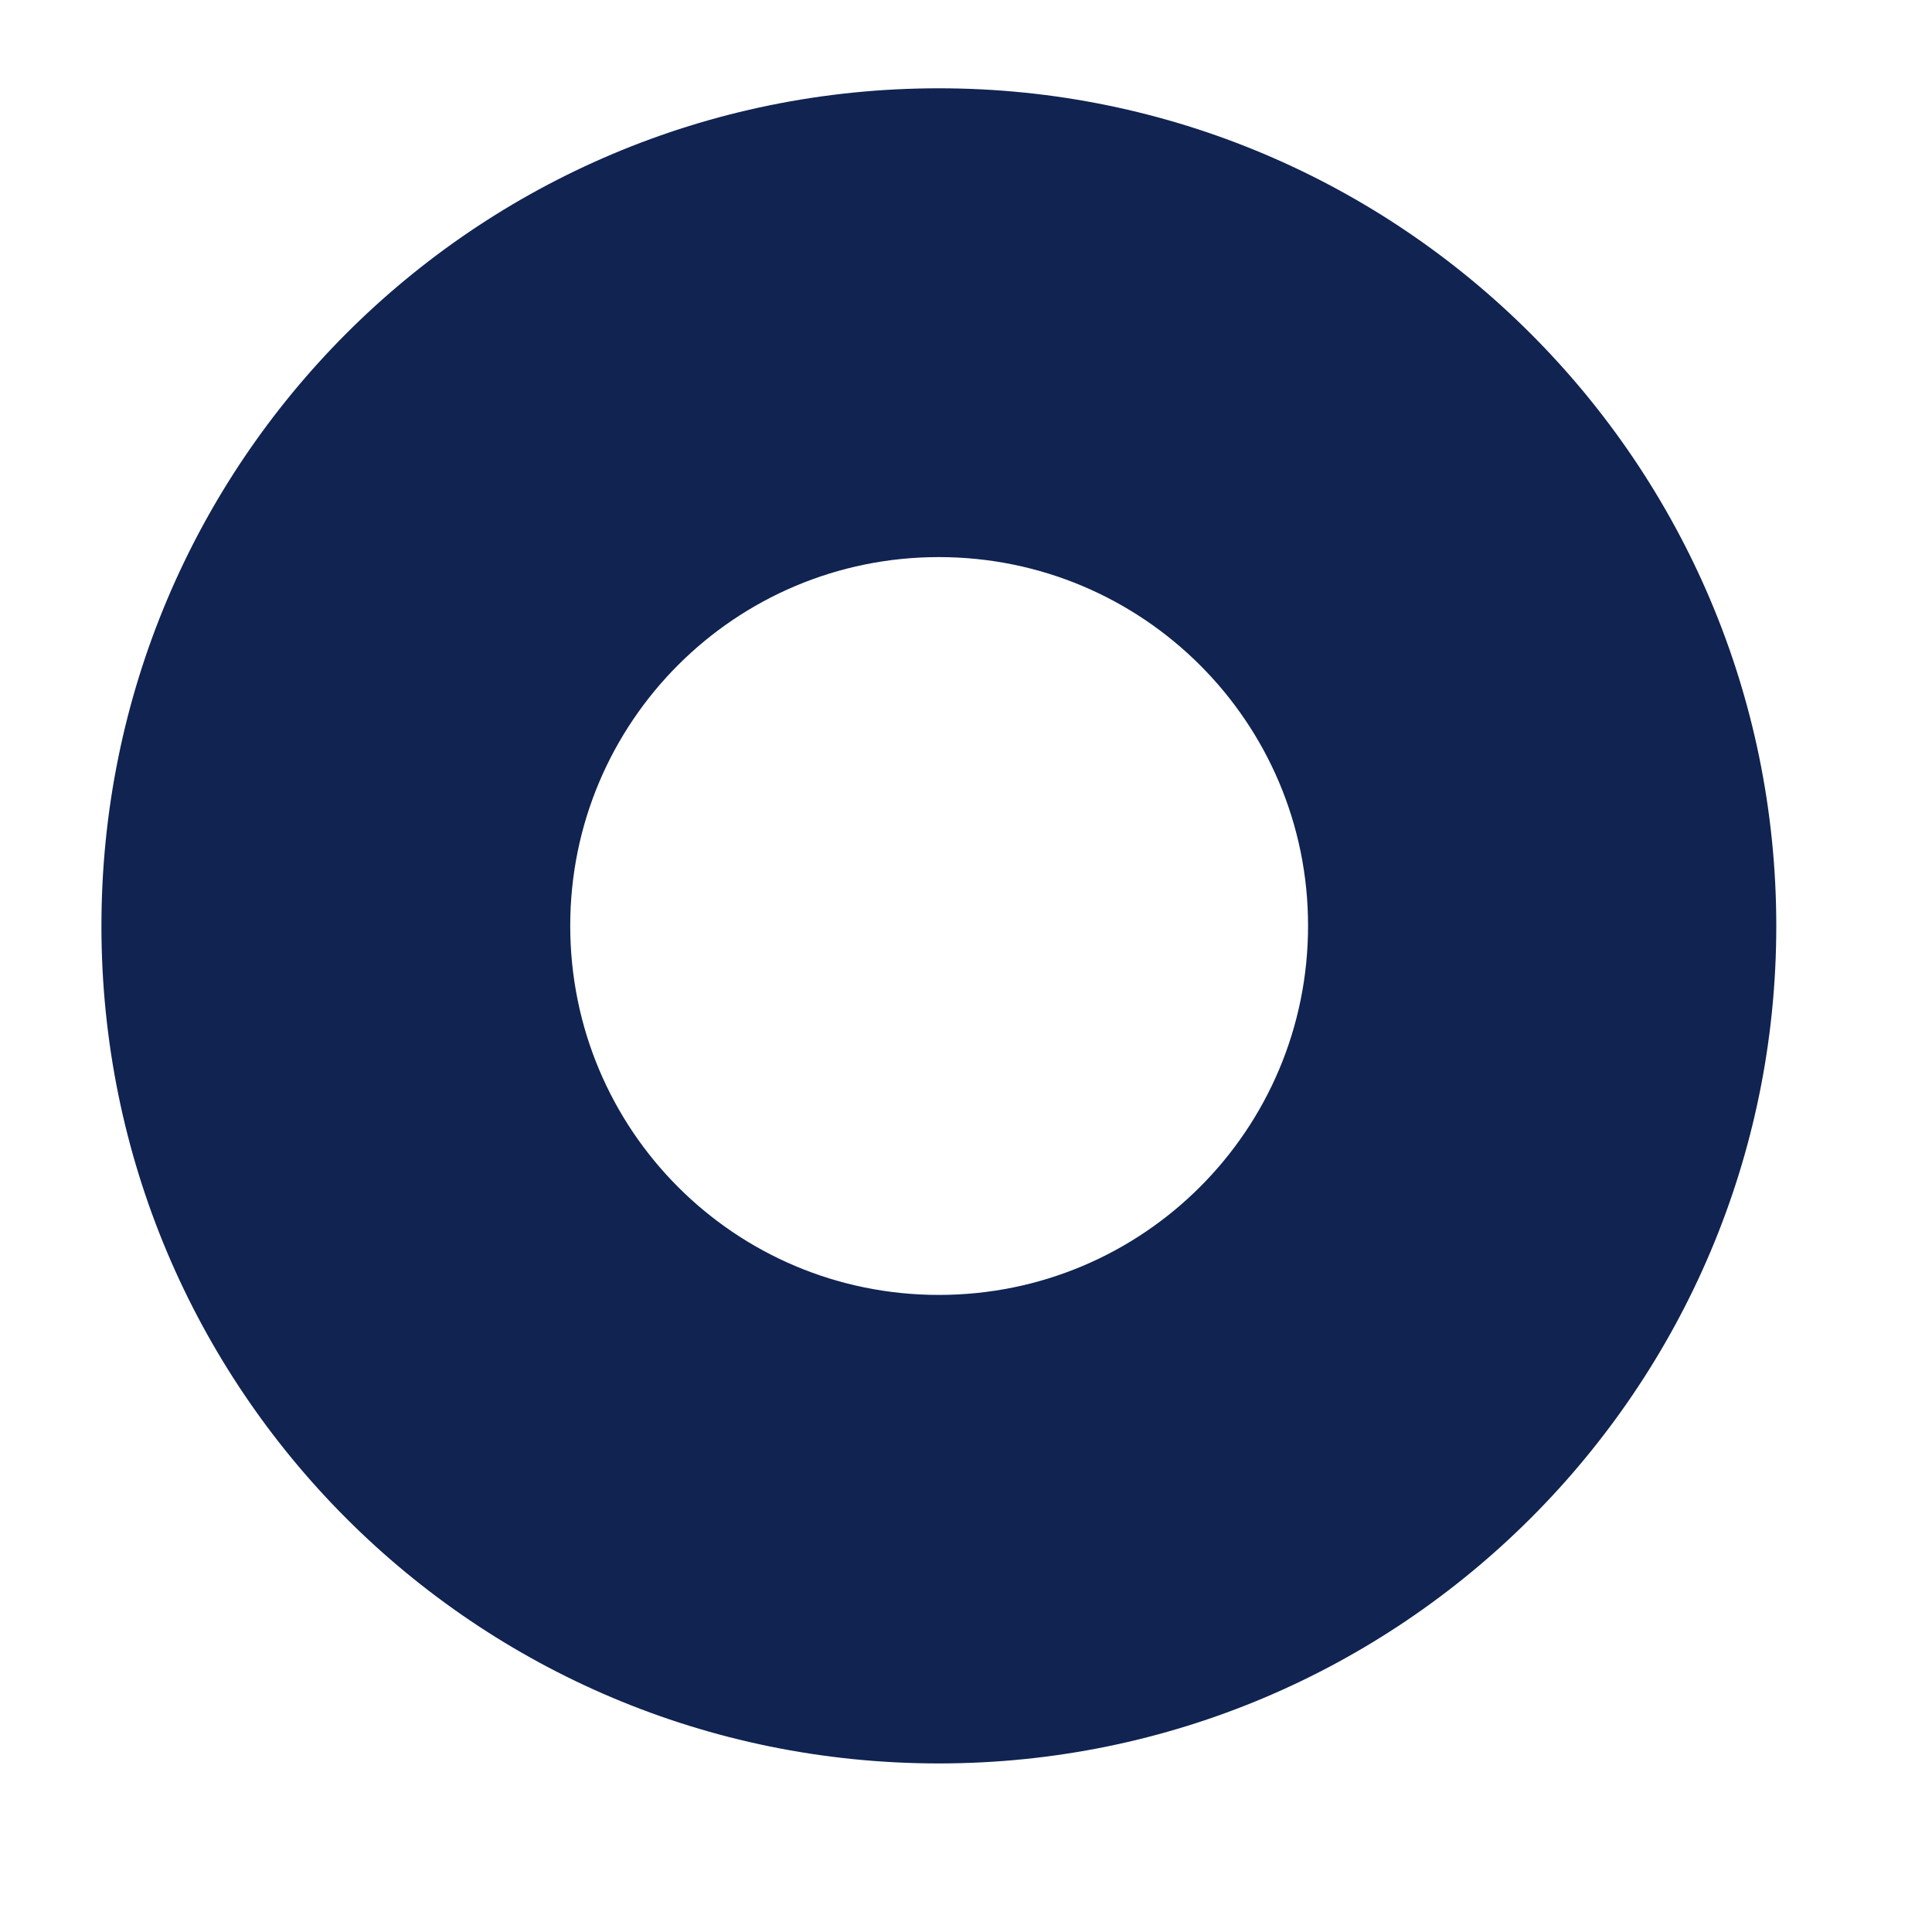
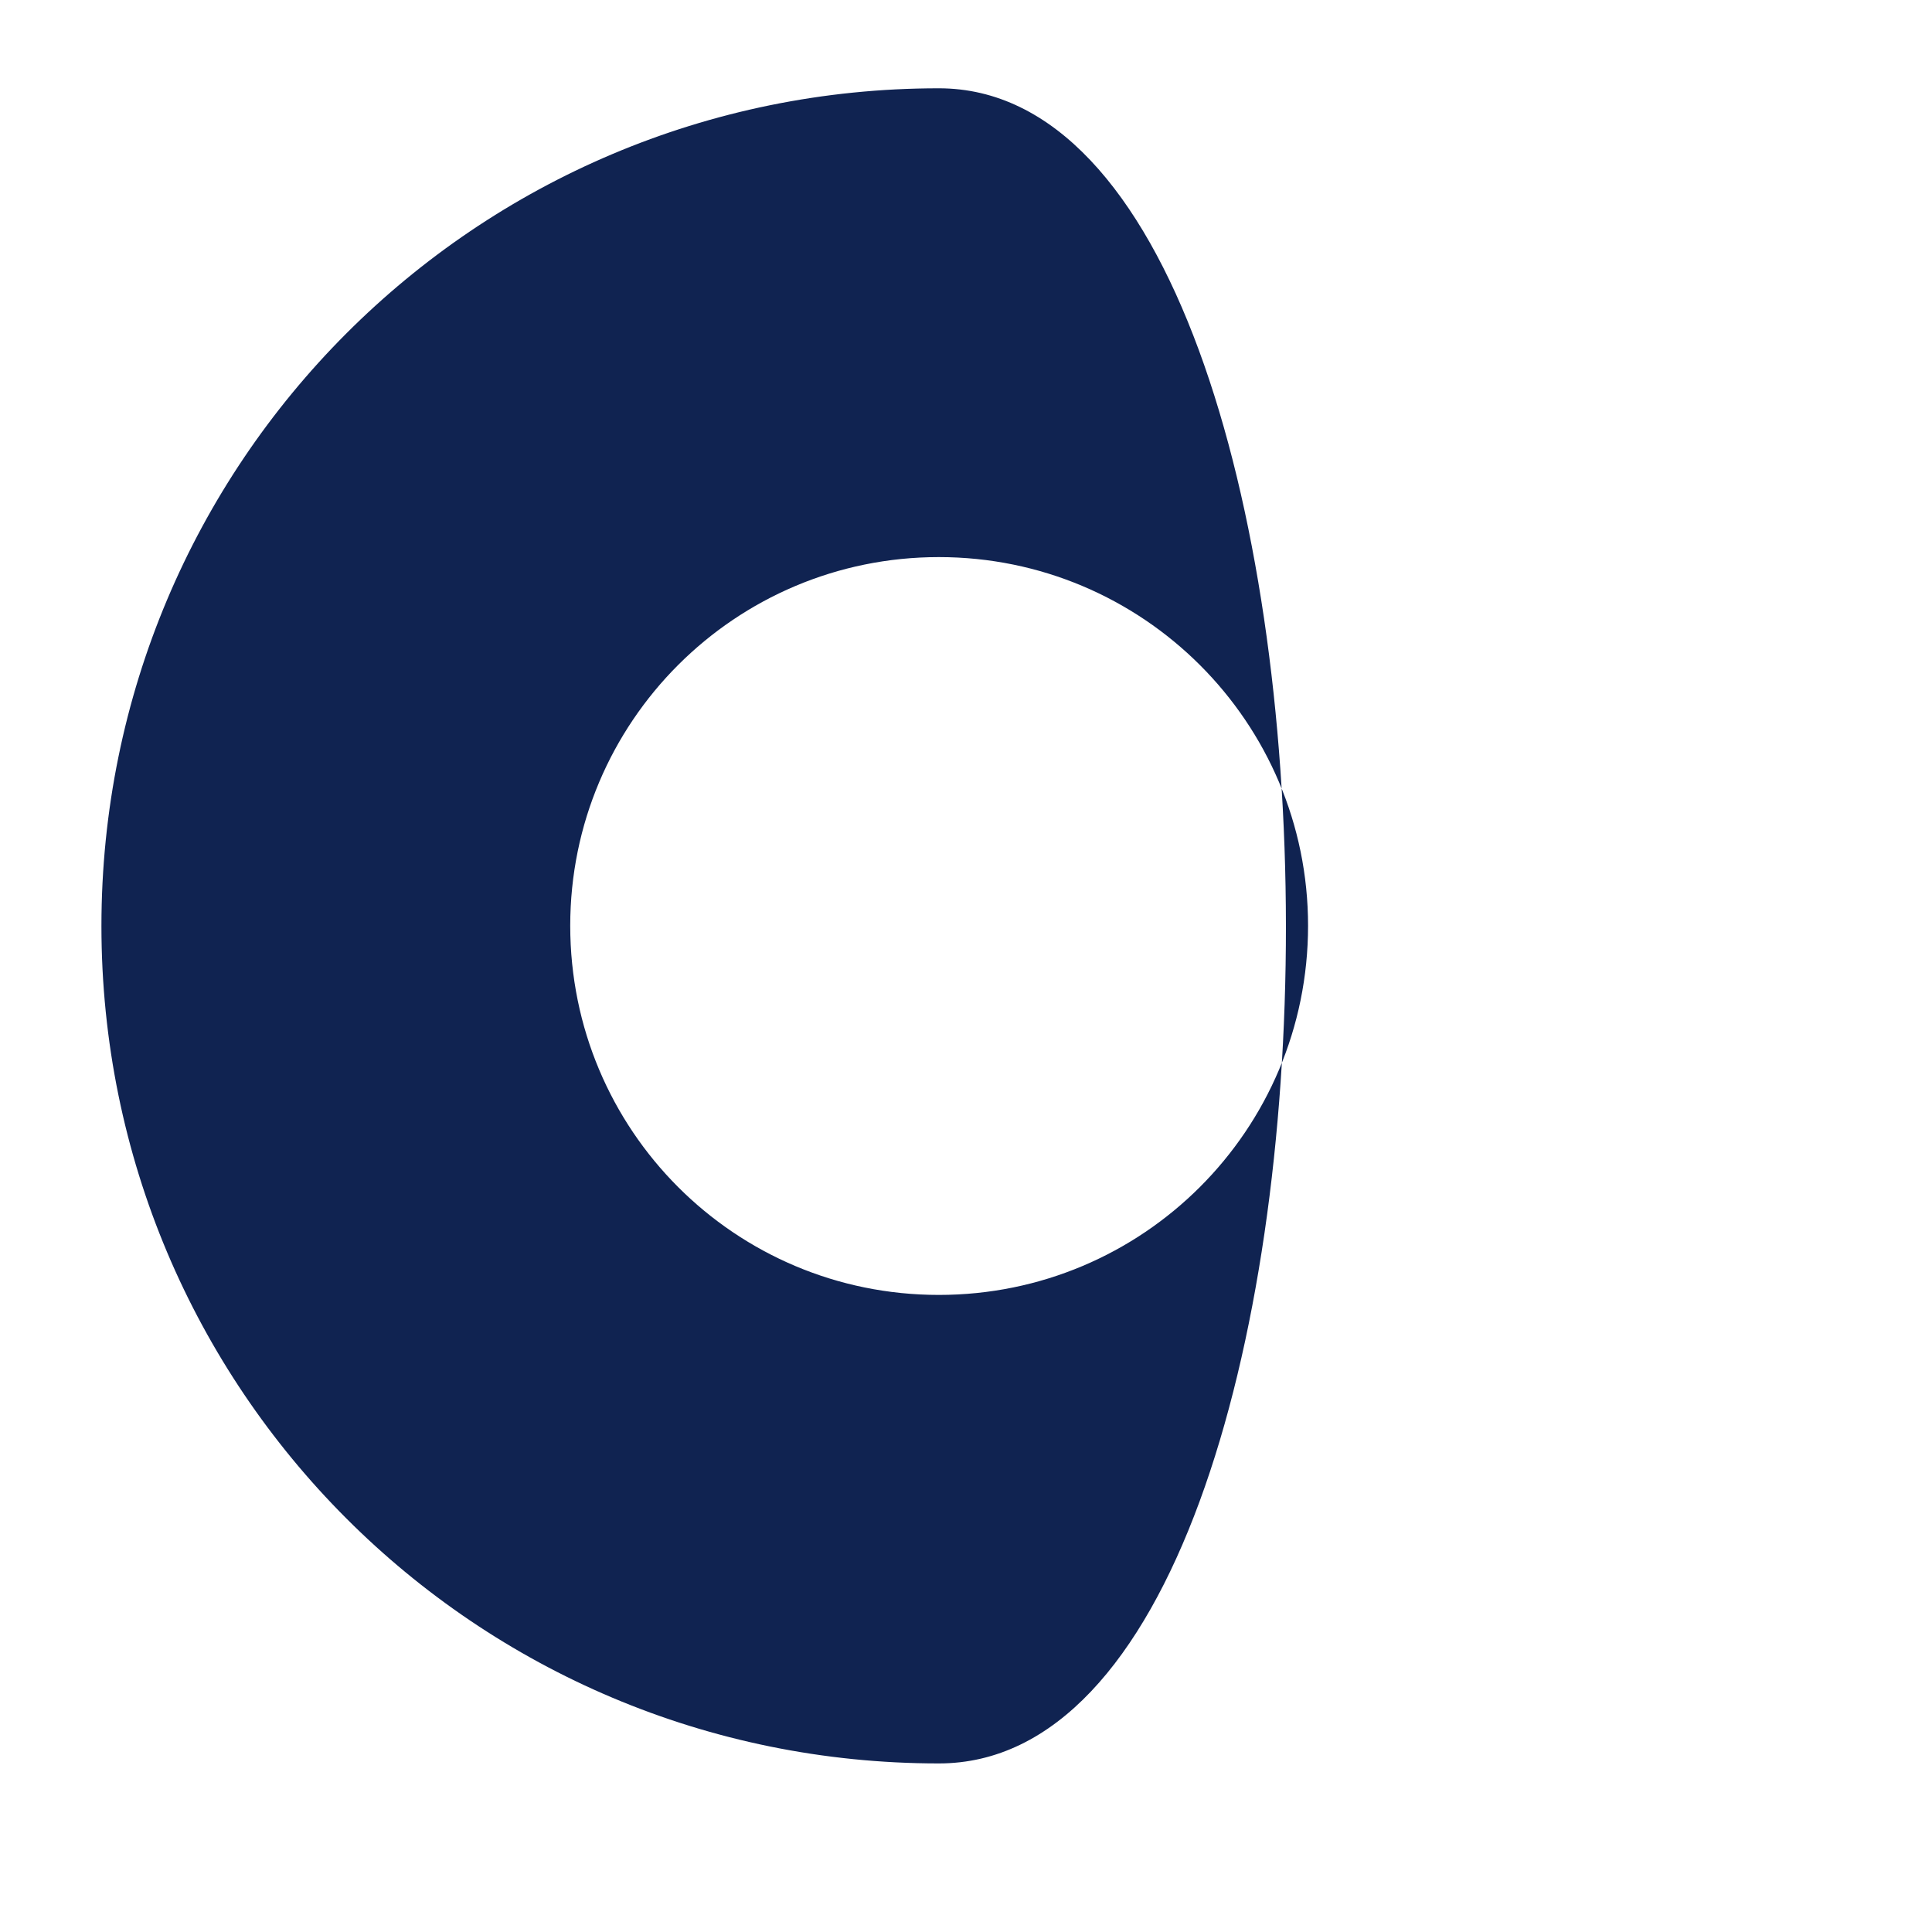
<svg xmlns="http://www.w3.org/2000/svg" version="1.1" id="Calque_1" x="0px" y="0px" width="20px" height="20px" viewBox="0 0 20 20" enable-background="new 0 0 20 20" xml:space="preserve">
-   <path fill-rule="evenodd" clip-rule="evenodd" fill="#102351" d="M9.719,0.914c-4.803,0-8.669,3.882-8.669,8.672  s3.866,8.669,8.669,8.669c4.778,0,8.669-3.879,8.669-8.669S14.497,0.914,9.719,0.914z M9.719,13.405  c-2.111,0-3.816-1.705-3.816-3.822c0-2.108,1.705-3.816,3.816-3.816c2.111,0,3.822,1.708,3.822,3.816  C13.541,11.7,11.83,13.405,9.719,13.405z" />
+   <path fill-rule="evenodd" clip-rule="evenodd" fill="#102351" d="M9.719,0.914c-4.803,0-8.669,3.882-8.669,8.672  s3.866,8.669,8.669,8.669S14.497,0.914,9.719,0.914z M9.719,13.405  c-2.111,0-3.816-1.705-3.816-3.822c0-2.108,1.705-3.816,3.816-3.816c2.111,0,3.822,1.708,3.822,3.816  C13.541,11.7,11.83,13.405,9.719,13.405z" />
</svg>